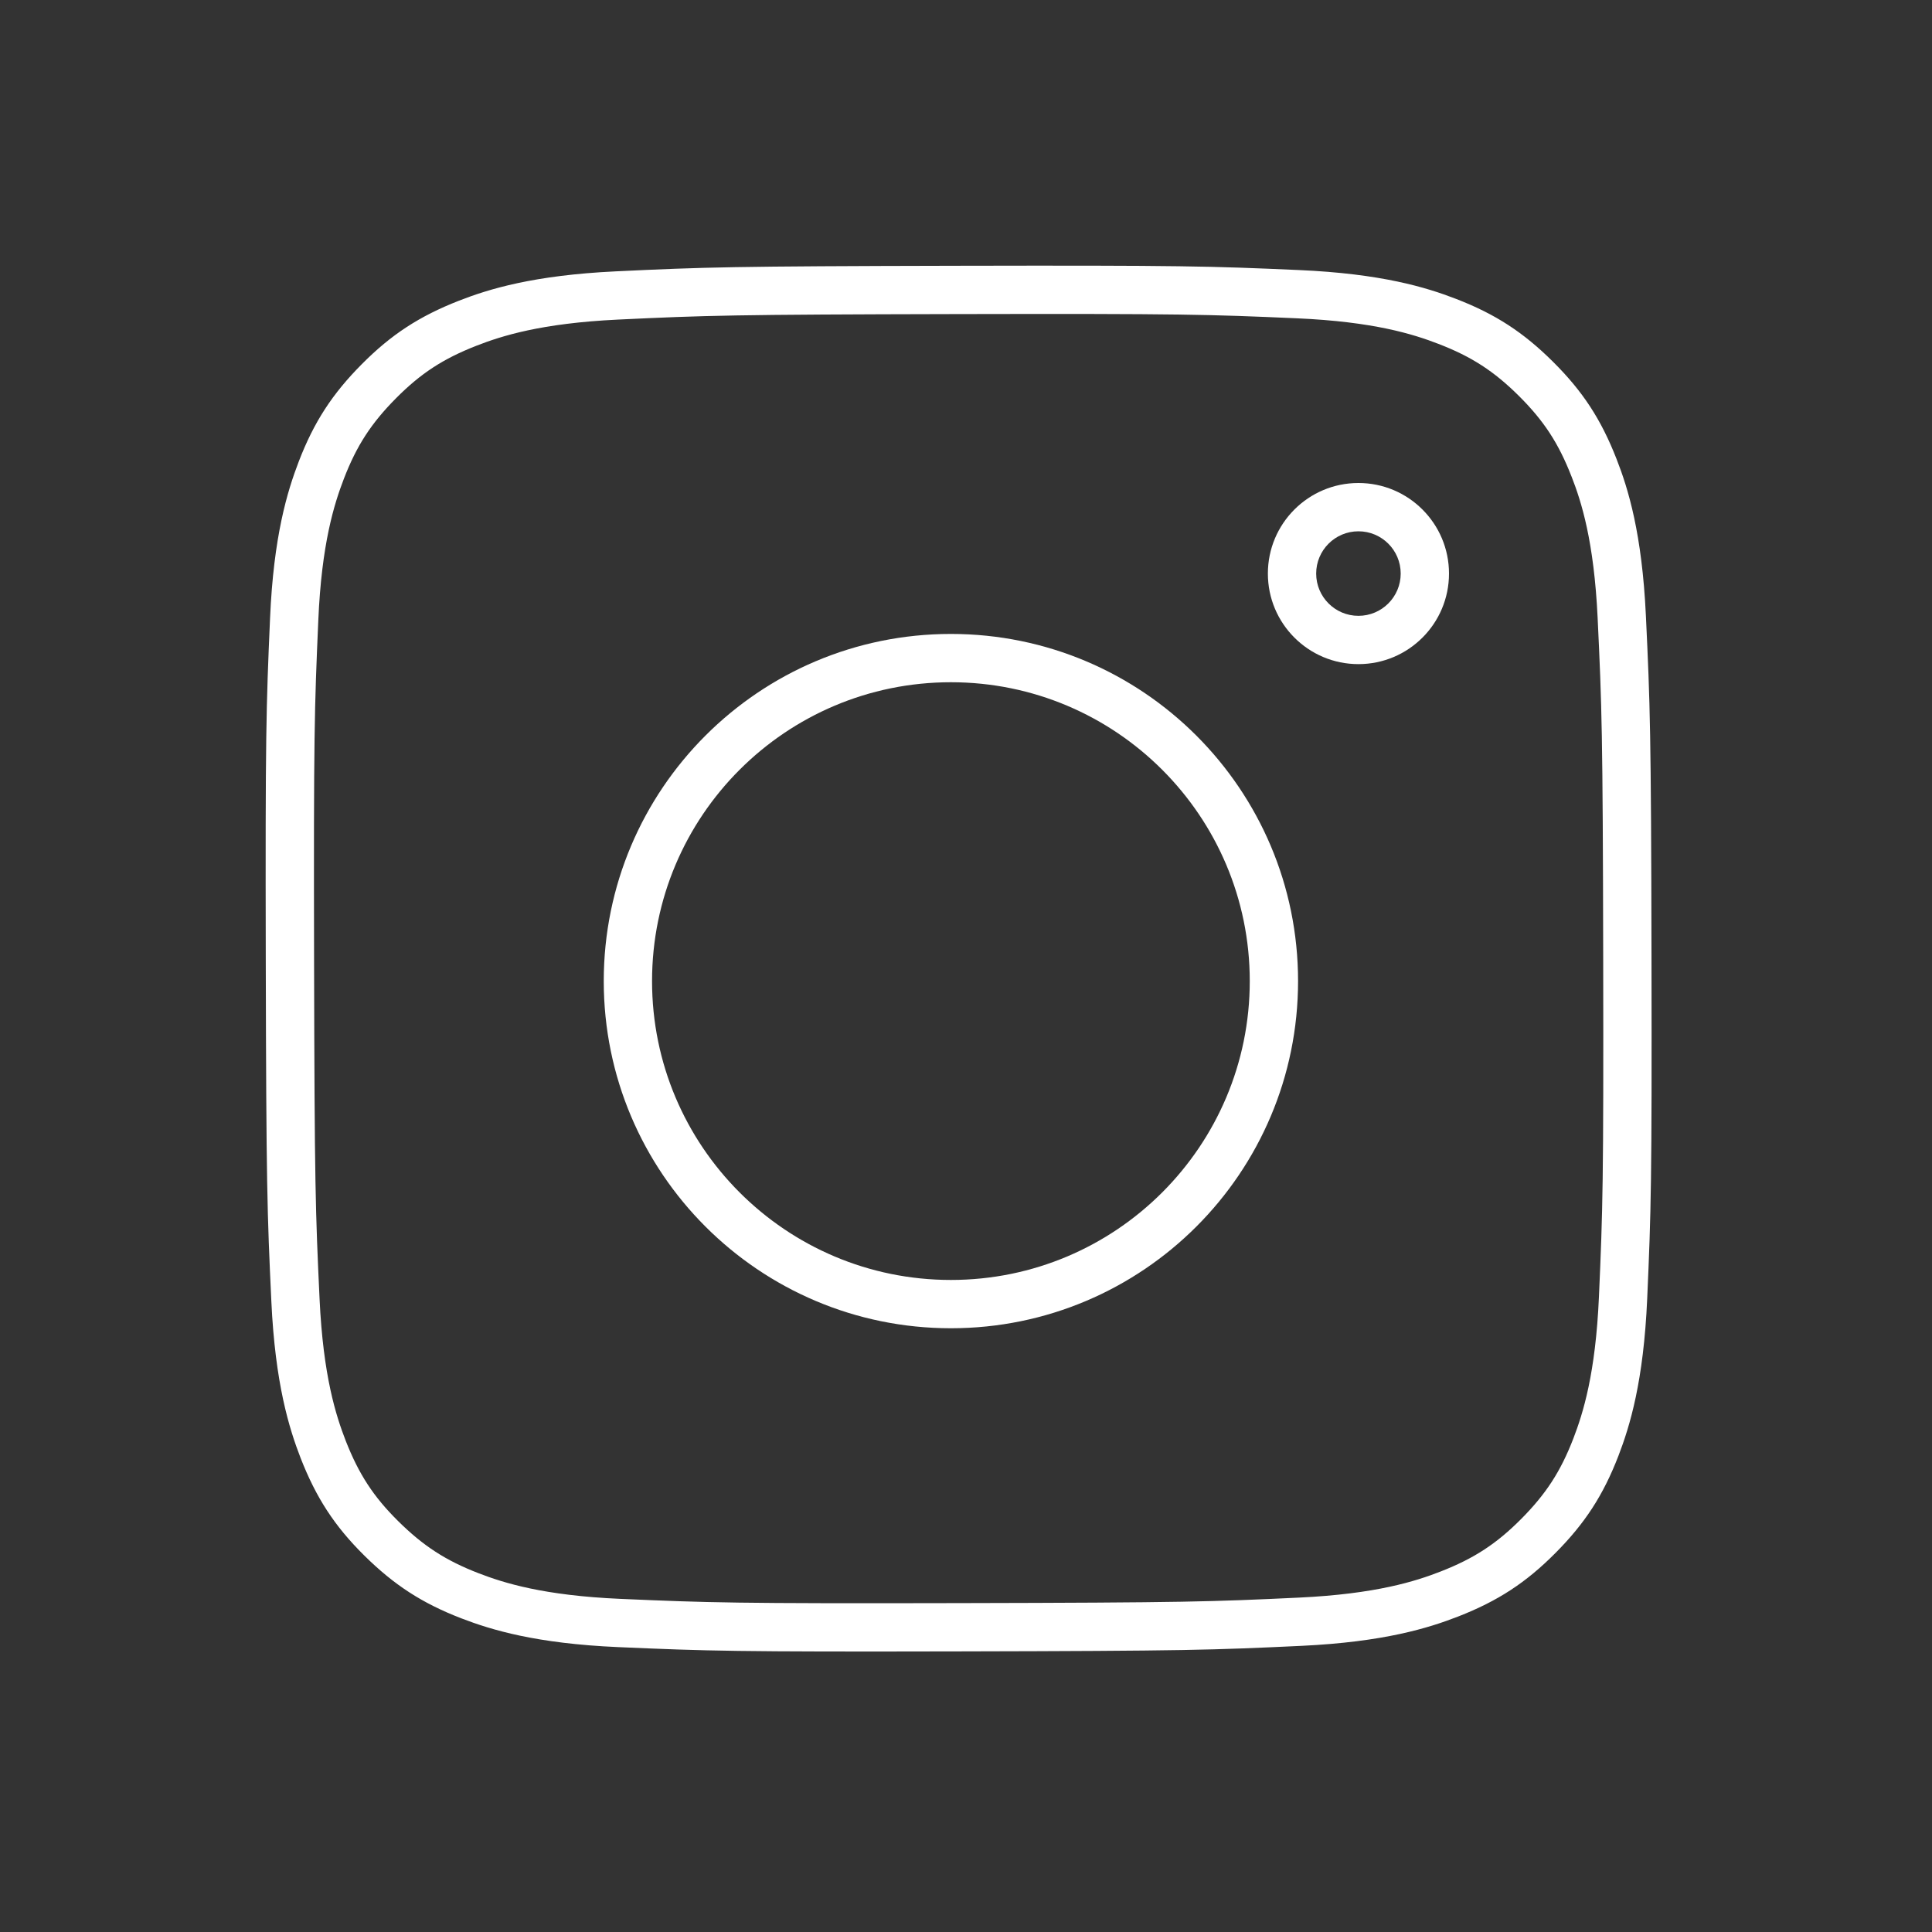
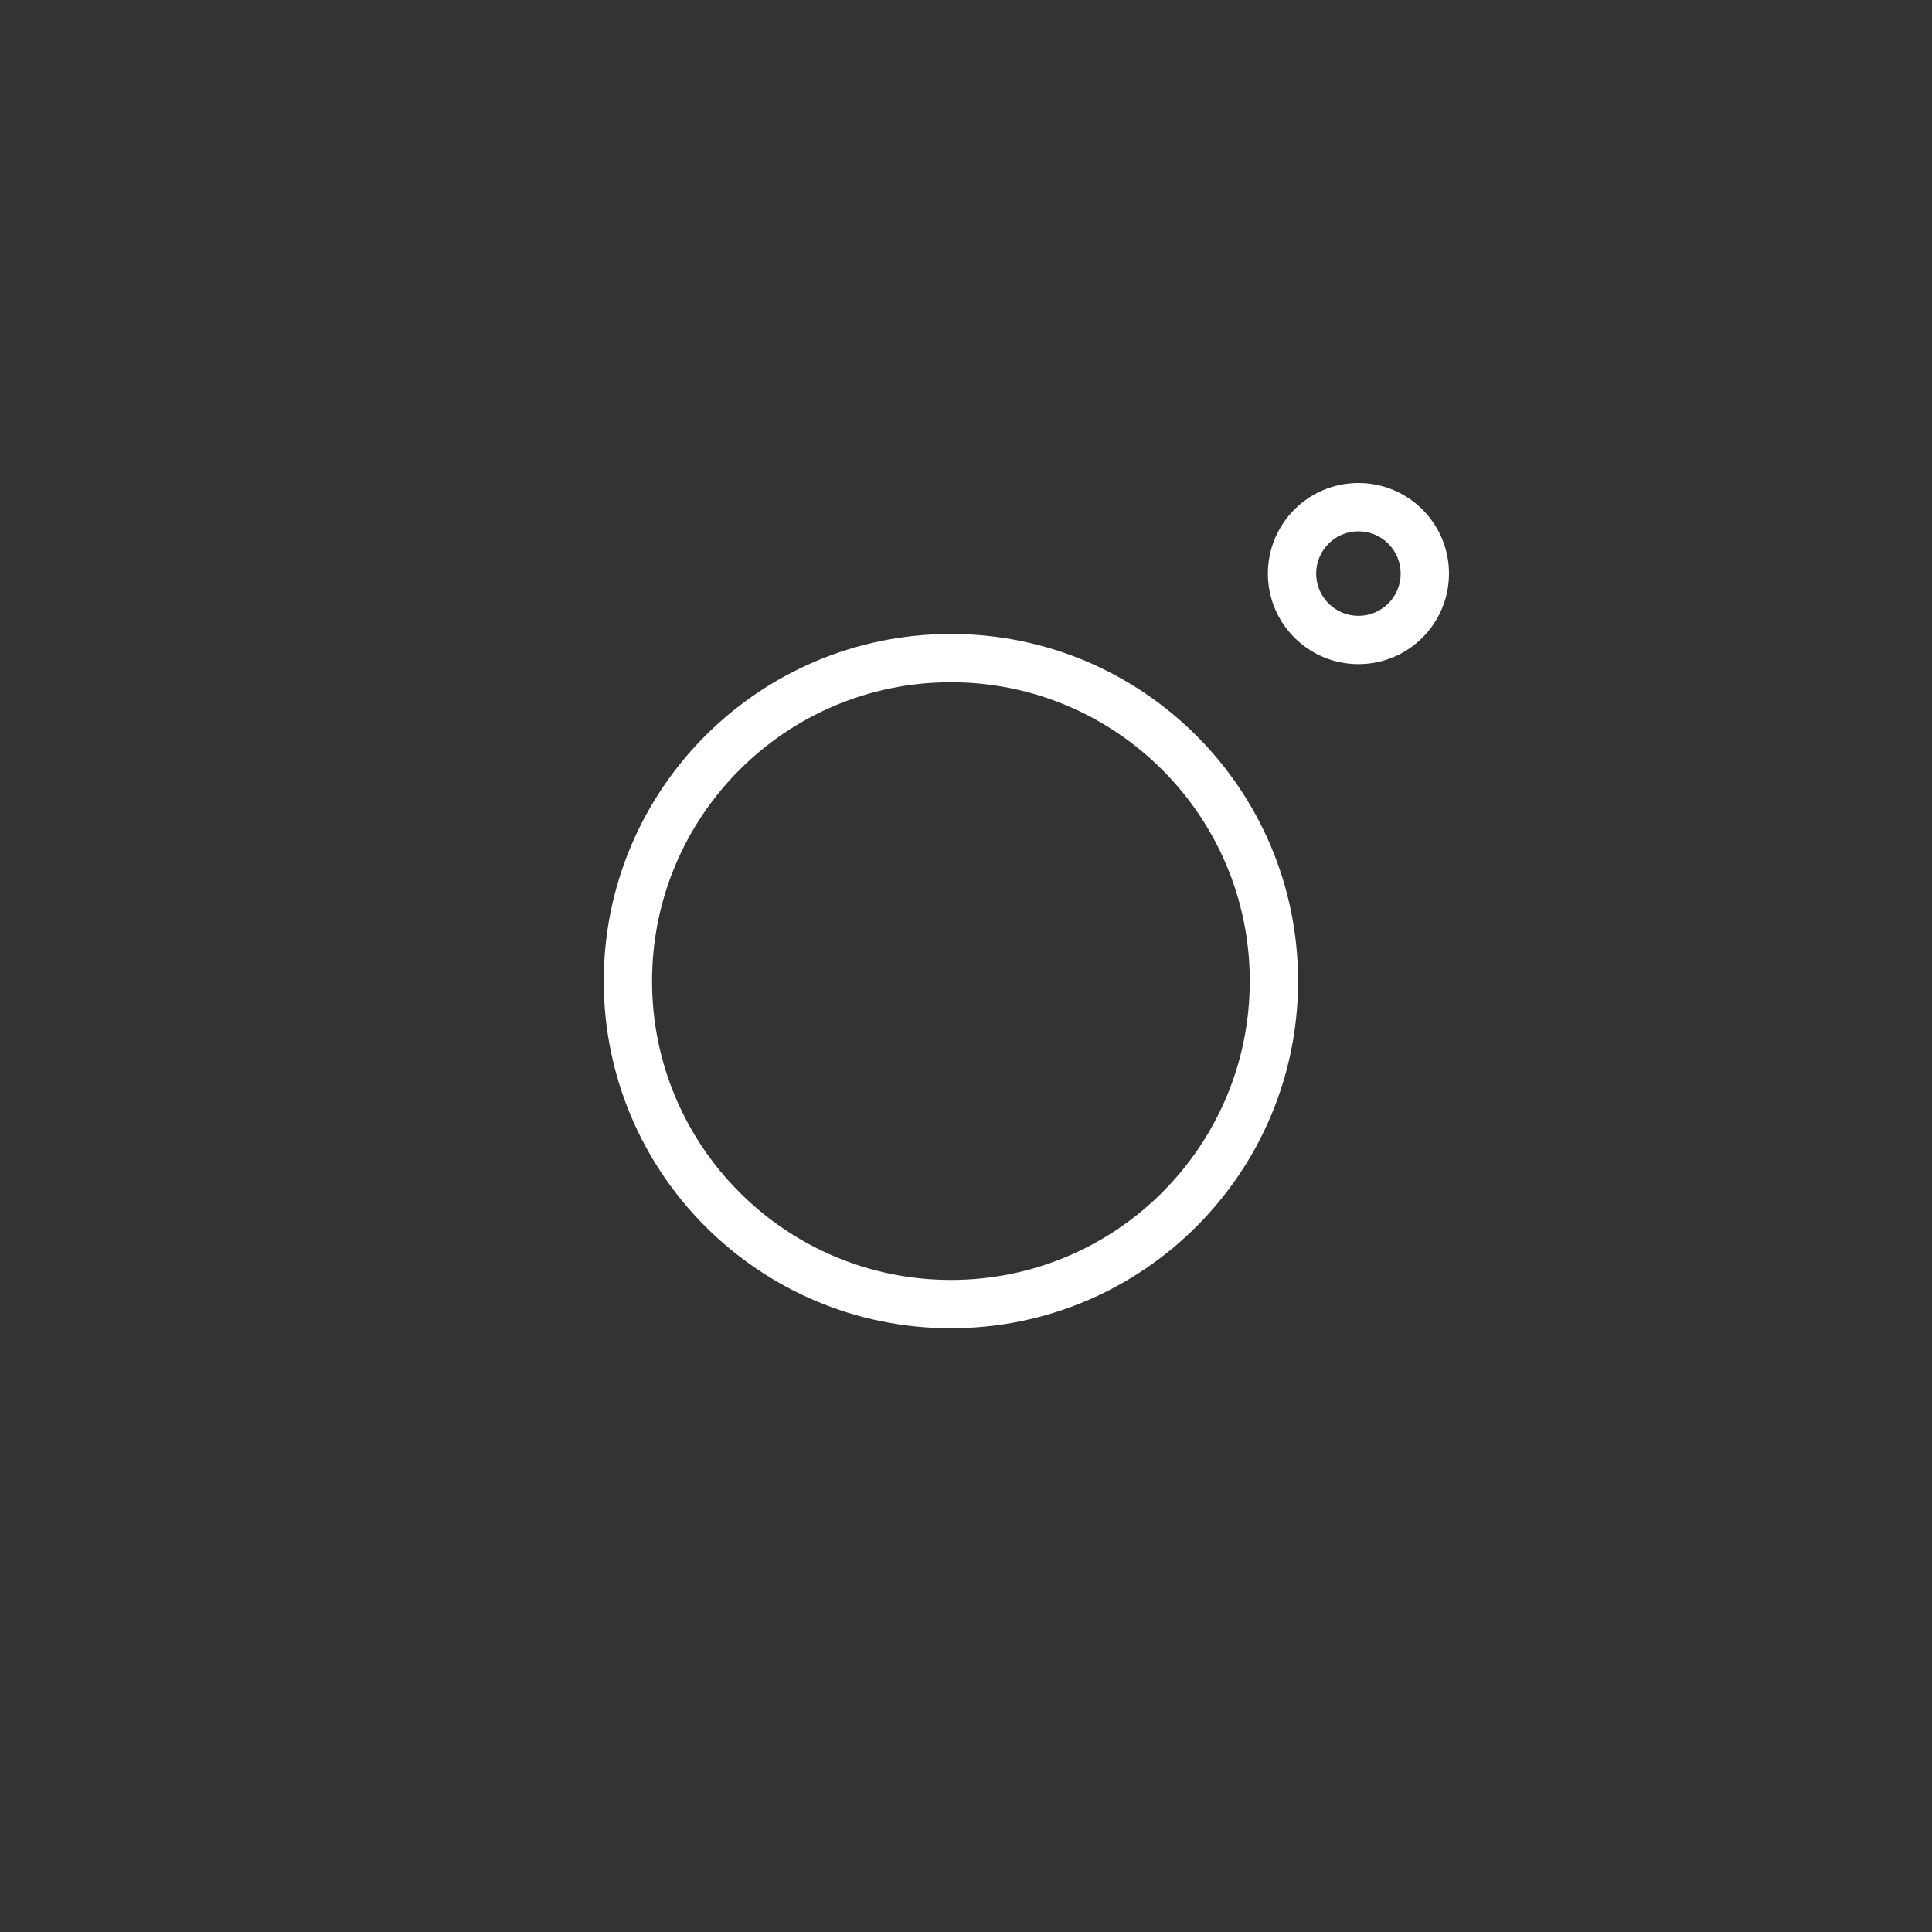
<svg xmlns="http://www.w3.org/2000/svg" width="80" height="80" viewBox="0 0 80 80" fill="none">
  <rect x="0" y="0" width="80" height="80" fill="#333333" stroke="none" />
  <path fill-rule="evenodd" clip-rule="evenodd" d="M39.375 53C46.209 53 51.75 47.459 51.75 40.625C51.75 33.791 46.209 28.25 39.375 28.25C32.541 28.25 27 33.791 27 40.625C27 47.459 32.541 53 39.375 53ZM39.375 55C47.314 55 53.75 48.564 53.75 40.625C53.75 32.686 47.314 26.25 39.375 26.25C31.436 26.25 25 32.686 25 40.625C25 48.564 31.436 55 39.375 55Z" fill="white" />
  <path fill-rule="evenodd" clip-rule="evenodd" d="M56.25 25.5C57.217 25.5 58 24.716 58 23.75C58 22.784 57.217 22 56.25 22C55.283 22 54.5 22.784 54.5 23.75C54.5 24.716 55.283 25.5 56.25 25.5ZM56.25 27.5C58.321 27.5 60 25.821 60 23.75C60 21.679 58.321 20 56.25 20C54.179 20 52.5 21.679 52.5 23.75C52.5 25.821 54.179 27.5 56.25 27.5Z" fill="white" />
-   <path fill-rule="evenodd" clip-rule="evenodd" d="M11.236 53.886C11.395 57.299 11.973 59.15 12.452 60.385C13.091 62.016 13.847 63.185 15.077 64.404C16.308 65.623 17.473 66.384 19.108 67.014C20.343 67.489 22.195 68.056 25.608 68.204C29.299 68.364 30.402 68.402 39.749 68.381C49.095 68.361 50.201 68.325 53.892 68.151C57.3 67.989 59.153 67.415 60.385 66.934C62.019 66.295 63.183 65.538 64.405 64.309C65.628 63.08 66.387 61.914 67.017 60.28C67.492 59.043 68.058 57.19 68.207 53.777C68.369 50.089 68.402 48.98 68.385 39.637C68.368 30.295 68.328 29.188 68.153 25.497C67.992 22.084 67.419 20.234 66.937 19.004C66.298 17.367 65.54 16.206 64.31 14.983C63.08 13.759 61.916 13.002 60.28 12.372C59.048 11.896 57.192 11.331 53.782 11.182C50.09 11.02 48.981 10.985 39.638 11.005C30.295 11.025 29.189 11.06 25.498 11.236C22.087 11.398 20.236 11.97 19.003 12.452C17.37 13.091 16.204 13.848 14.983 15.078C13.761 16.308 13.002 17.47 12.372 19.108C11.898 20.342 11.328 22.197 11.182 25.607C11.021 29.296 10.985 30.402 11.005 39.746C11.025 49.091 11.062 50.198 11.236 53.886ZM19.731 14.315C18.35 14.854 17.422 15.46 16.402 16.487C15.374 17.522 14.769 18.449 14.239 19.825C13.84 20.864 13.316 22.506 13.18 25.692L13.18 25.694C13.021 29.338 12.985 30.407 13.005 39.742C13.025 49.078 13.062 50.15 13.233 53.792C13.382 56.981 13.912 58.62 14.316 59.661C14.857 61.04 15.461 61.97 16.484 62.983C17.521 64.01 18.452 64.618 19.825 65.147C20.864 65.547 22.504 66.067 25.694 66.206C29.34 66.364 30.409 66.402 39.744 66.381C49.082 66.361 50.153 66.325 53.797 66.153C56.984 66.001 58.623 65.475 59.657 65.071C61.038 64.531 61.965 63.926 62.987 62.899C64.014 61.865 64.621 60.935 65.151 59.56C65.55 58.521 66.07 56.88 66.209 53.69C66.369 50.048 66.402 48.975 66.385 39.641C66.368 30.308 66.328 29.238 66.155 25.592C66.004 22.399 65.478 20.763 65.075 19.734L65.073 19.731C64.535 18.35 63.929 17.425 62.9 16.4C61.867 15.373 60.938 14.769 59.562 14.239L59.559 14.238C58.527 13.839 56.885 13.319 53.695 13.18C50.049 13.02 48.976 12.985 39.642 13.005C30.307 13.025 29.237 13.06 25.593 13.233M19.731 14.315C20.765 13.911 22.403 13.385 25.593 13.233Z" fill="white" />
</svg>